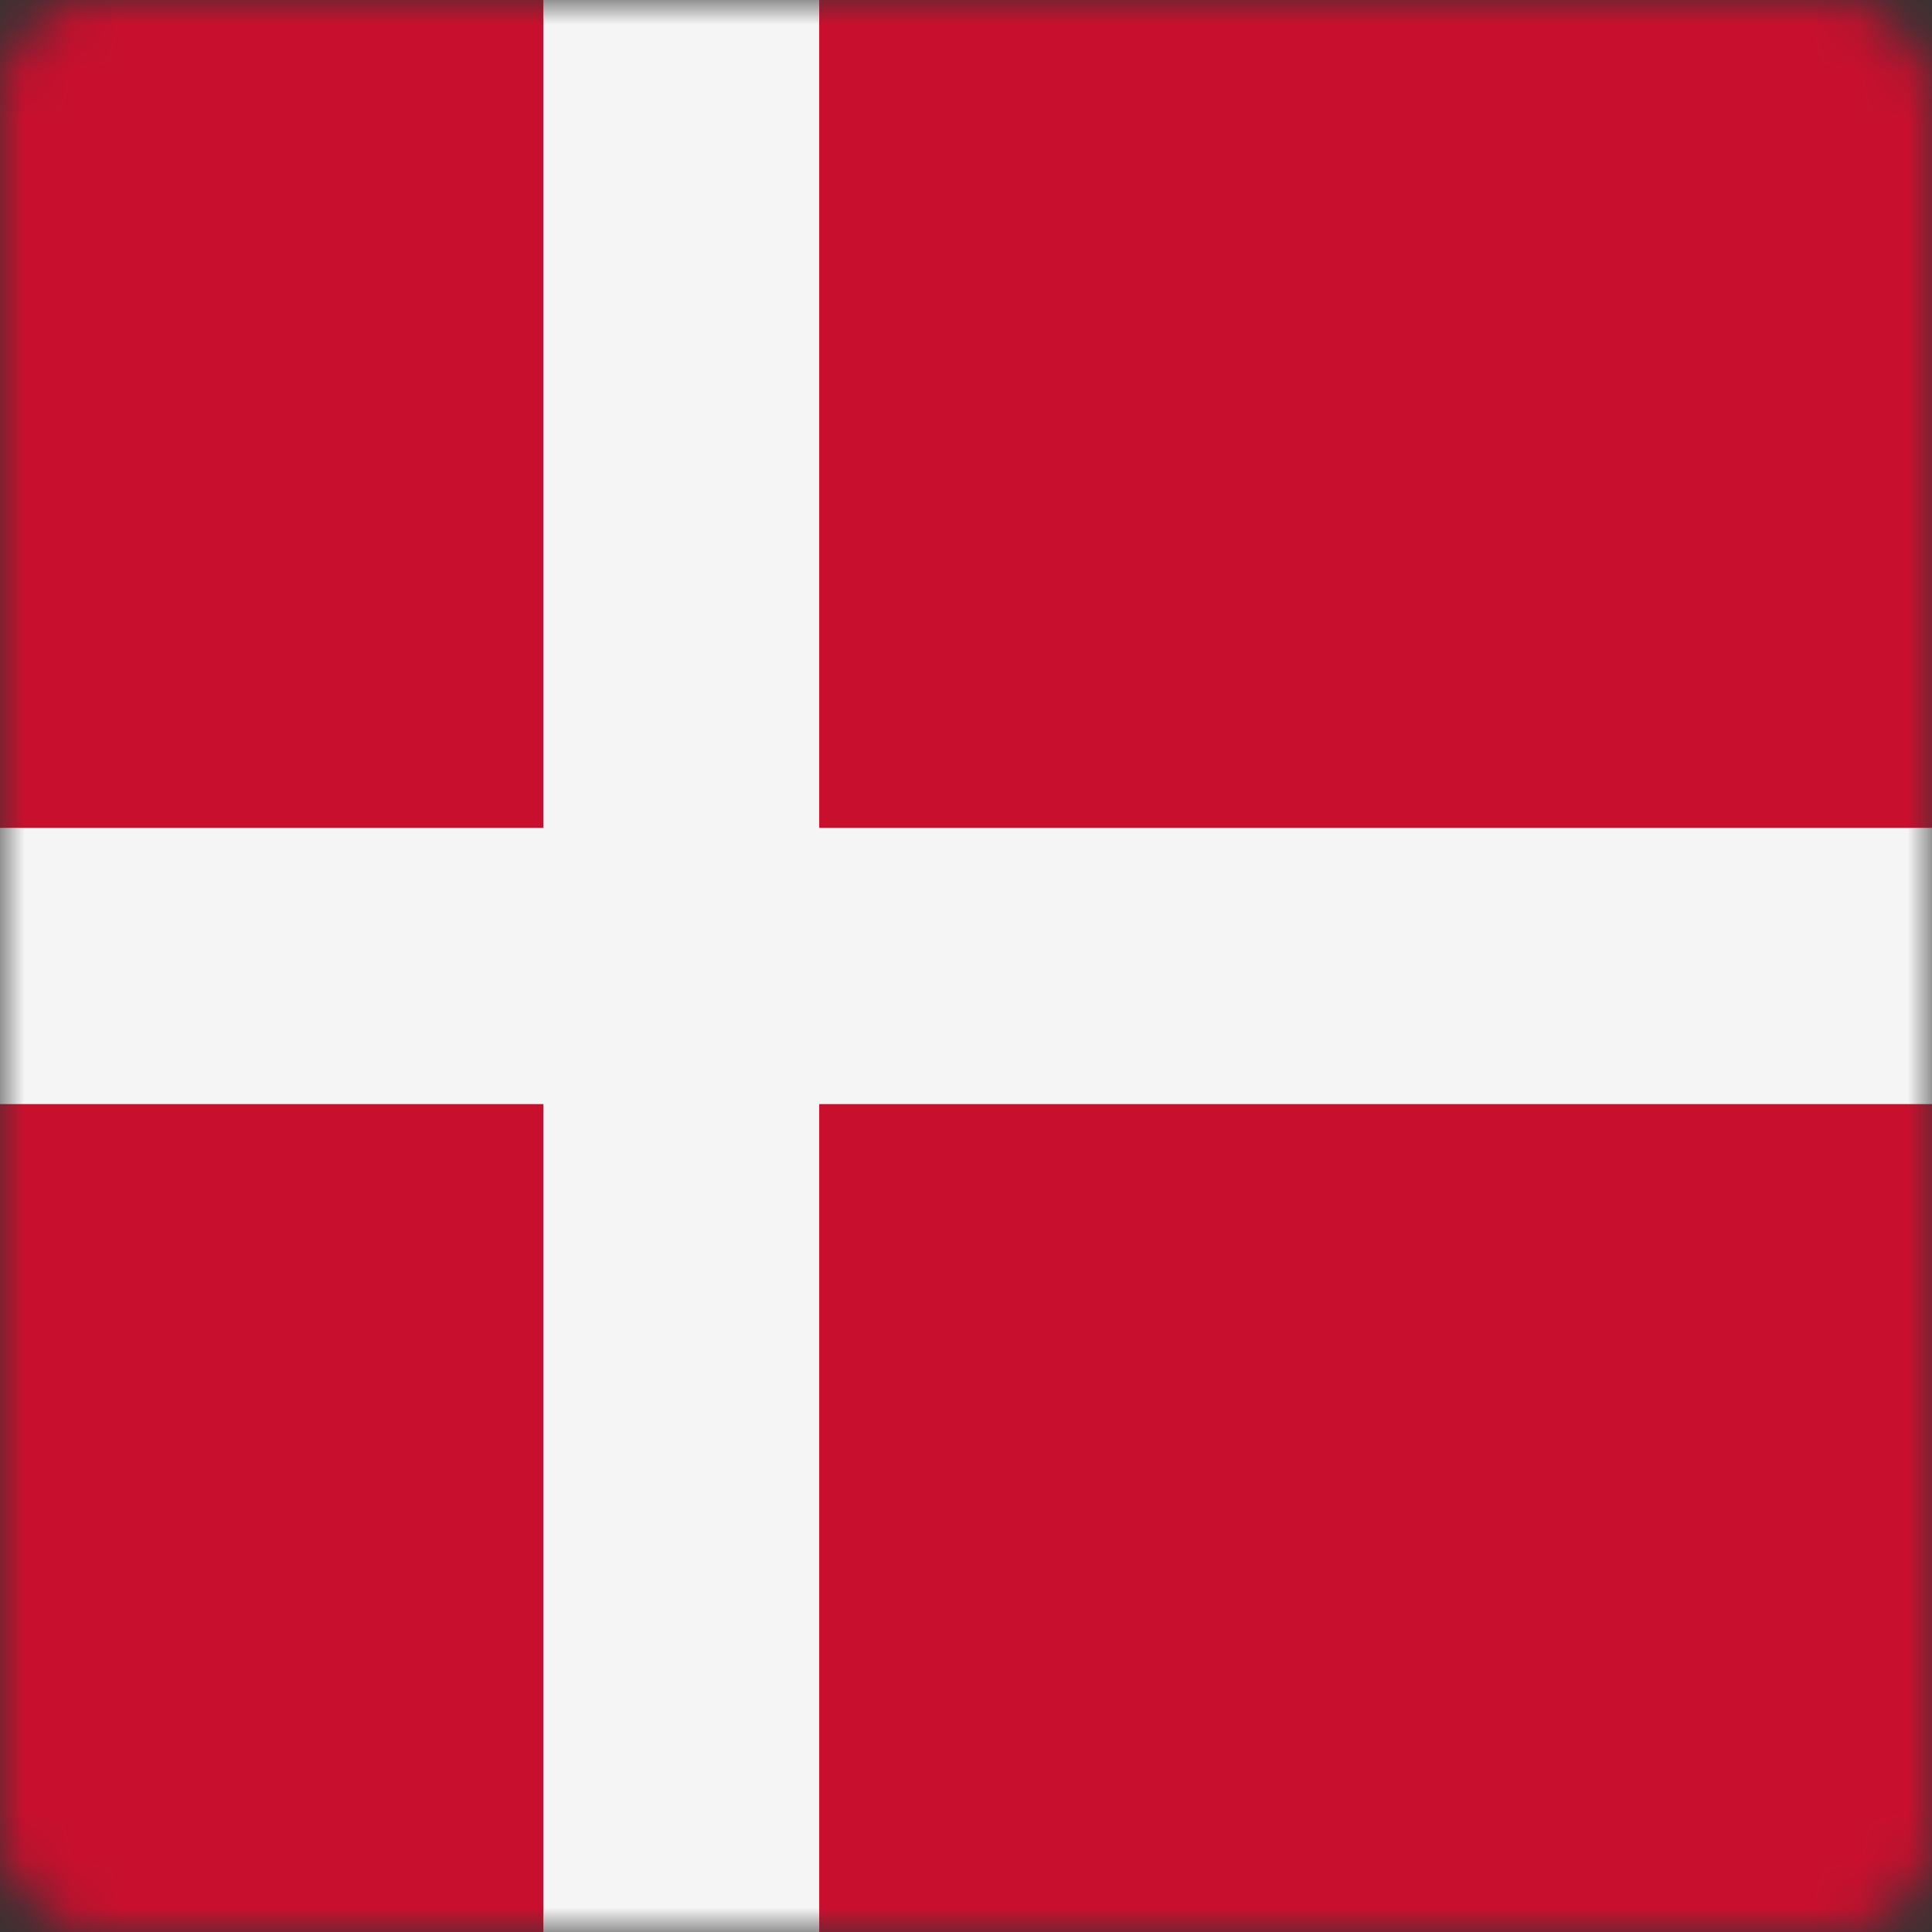
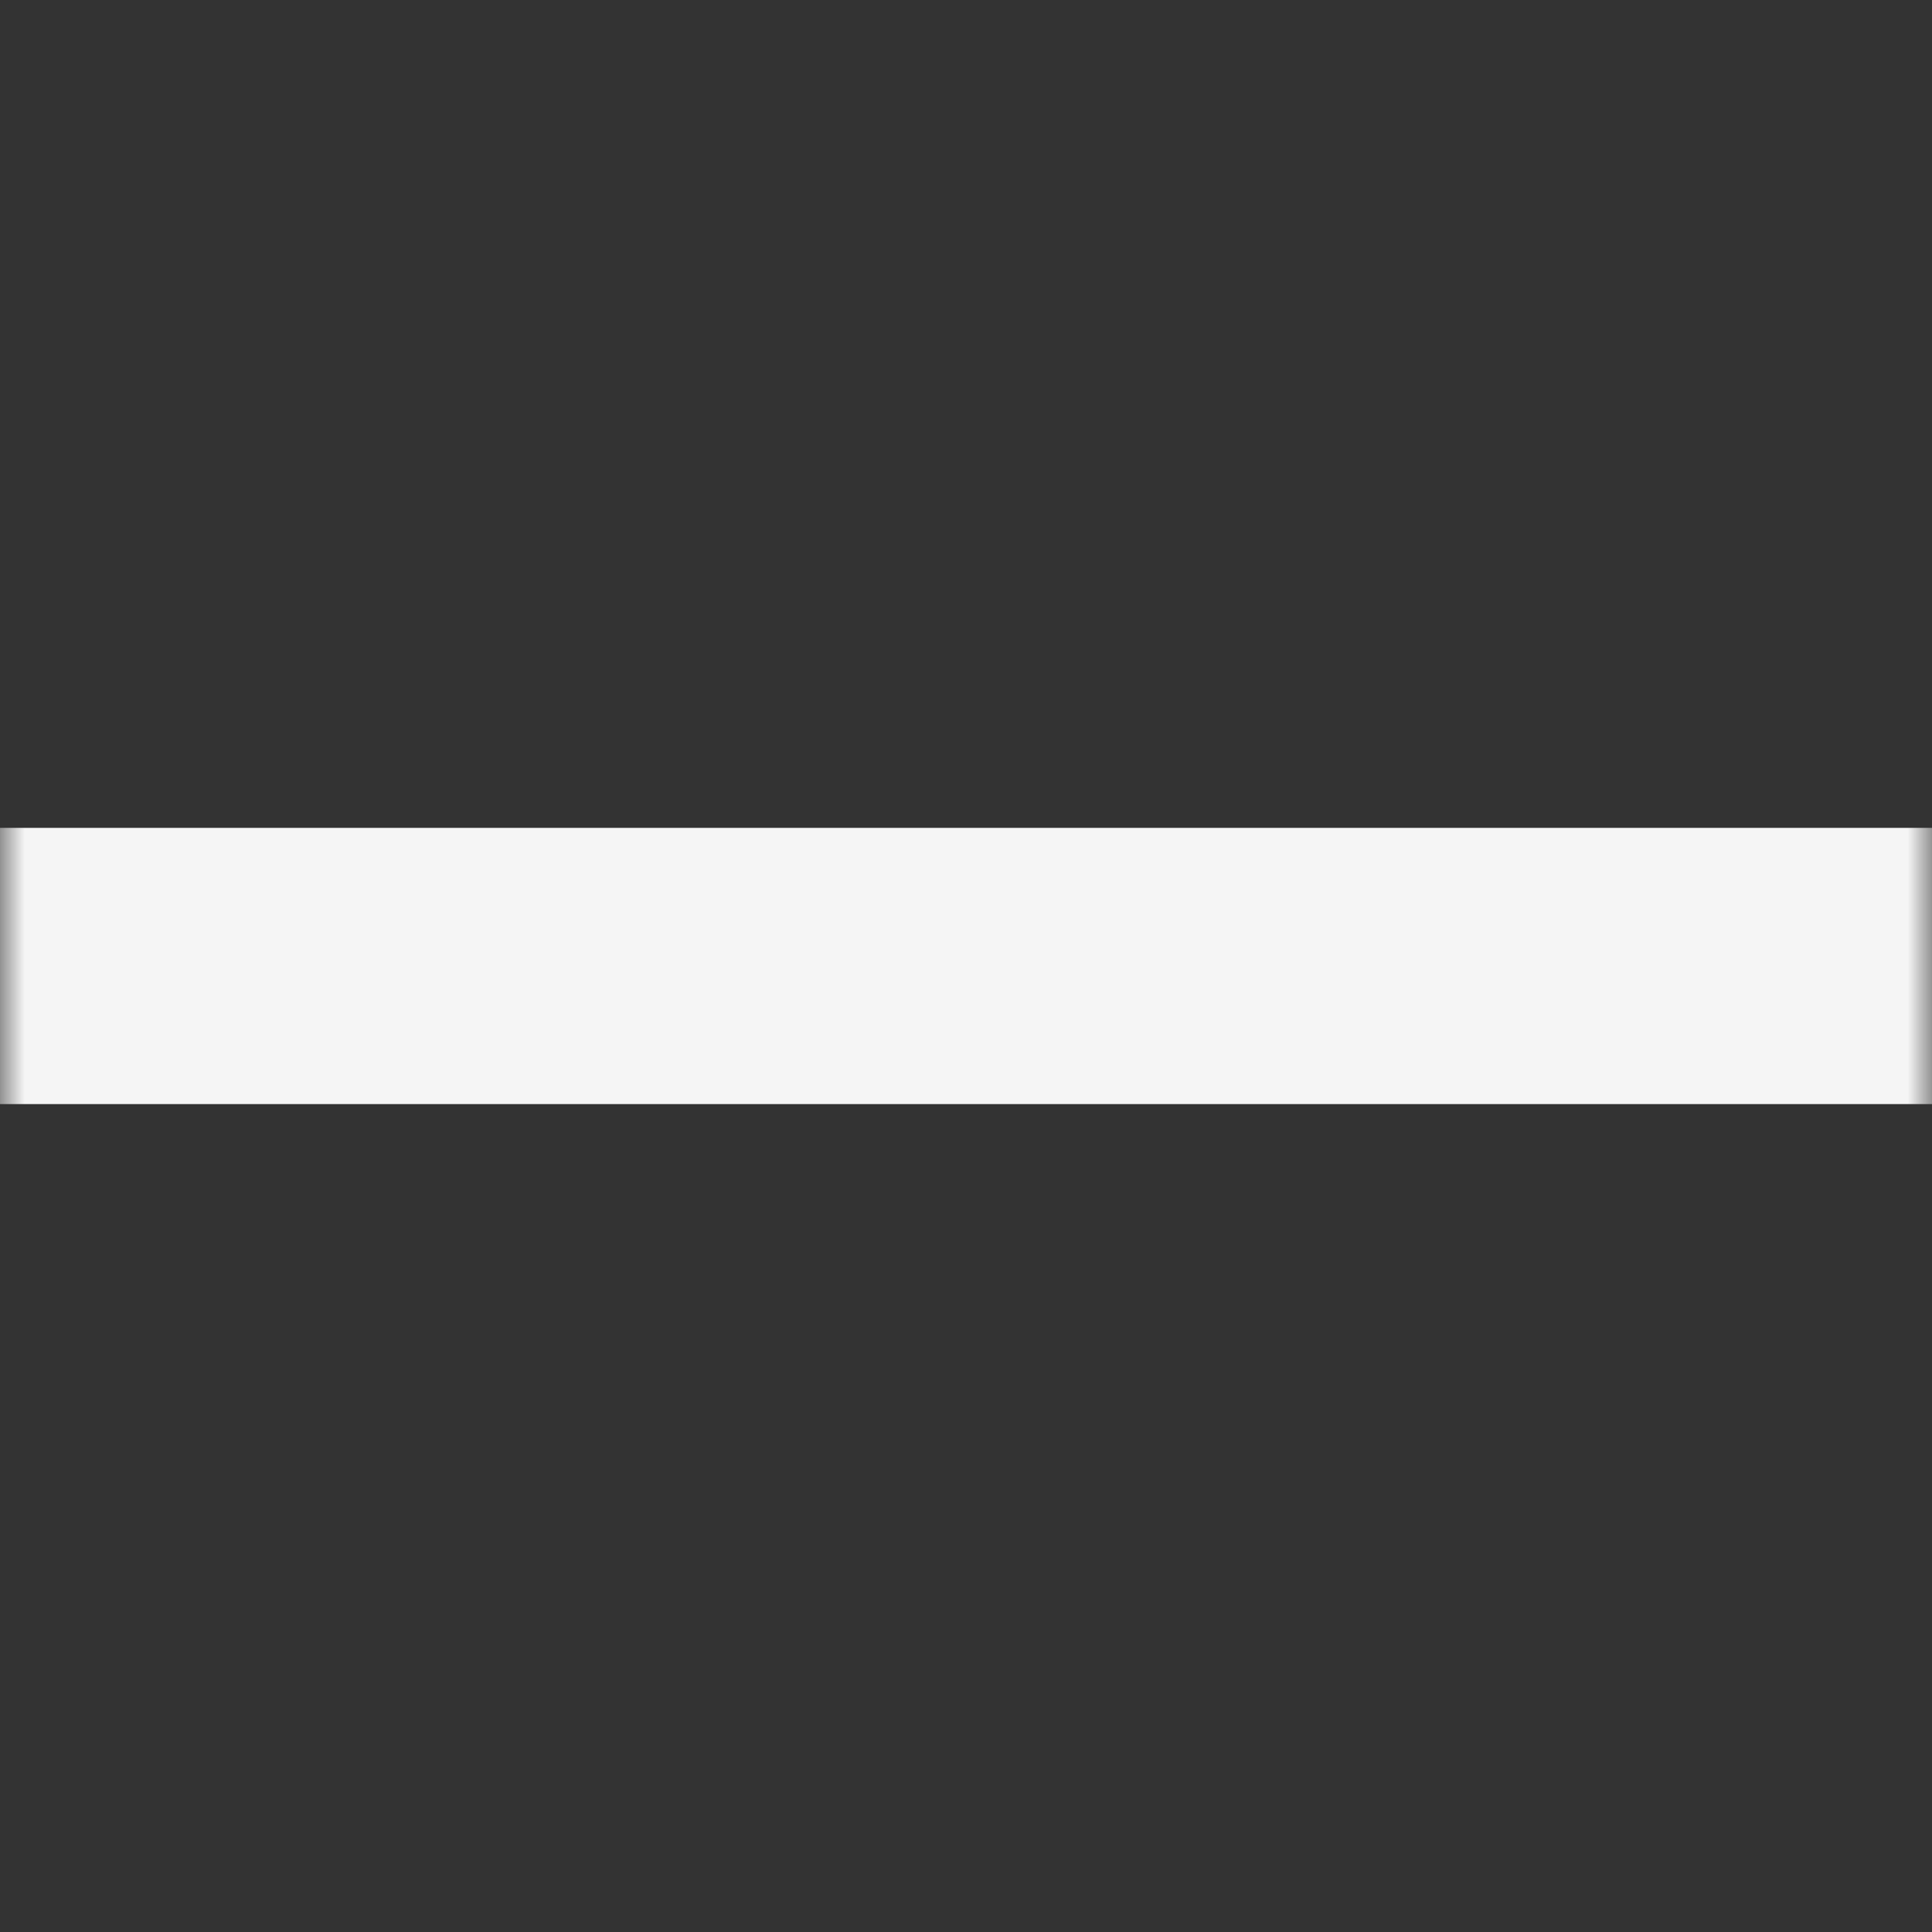
<svg xmlns="http://www.w3.org/2000/svg" width="40" height="40" viewBox="0 0 40 40" fill="none">
  <rect x="0" y="0" width="40" height="40" fill="#333333" stroke="none" />
  <mask id="mask0" style="mask-type:alpha" maskUnits="userSpaceOnUse" x="0" y="0" width="40" height="40">
    <rect width="40" height="40" rx="2" fill="white" />
  </mask>
  <g mask="url(#mask0)">
-     <path d="M0 0H40.008V40H0V0Z" fill="#C8102E" />
-     <path d="M11.25 0H16.961V40H11.25V0Z" fill="#F5F5F5" />
    <path d="M0 17.14H40.008V22.859H0V17.14Z" fill="#F5F5F5" />
  </g>
</svg>